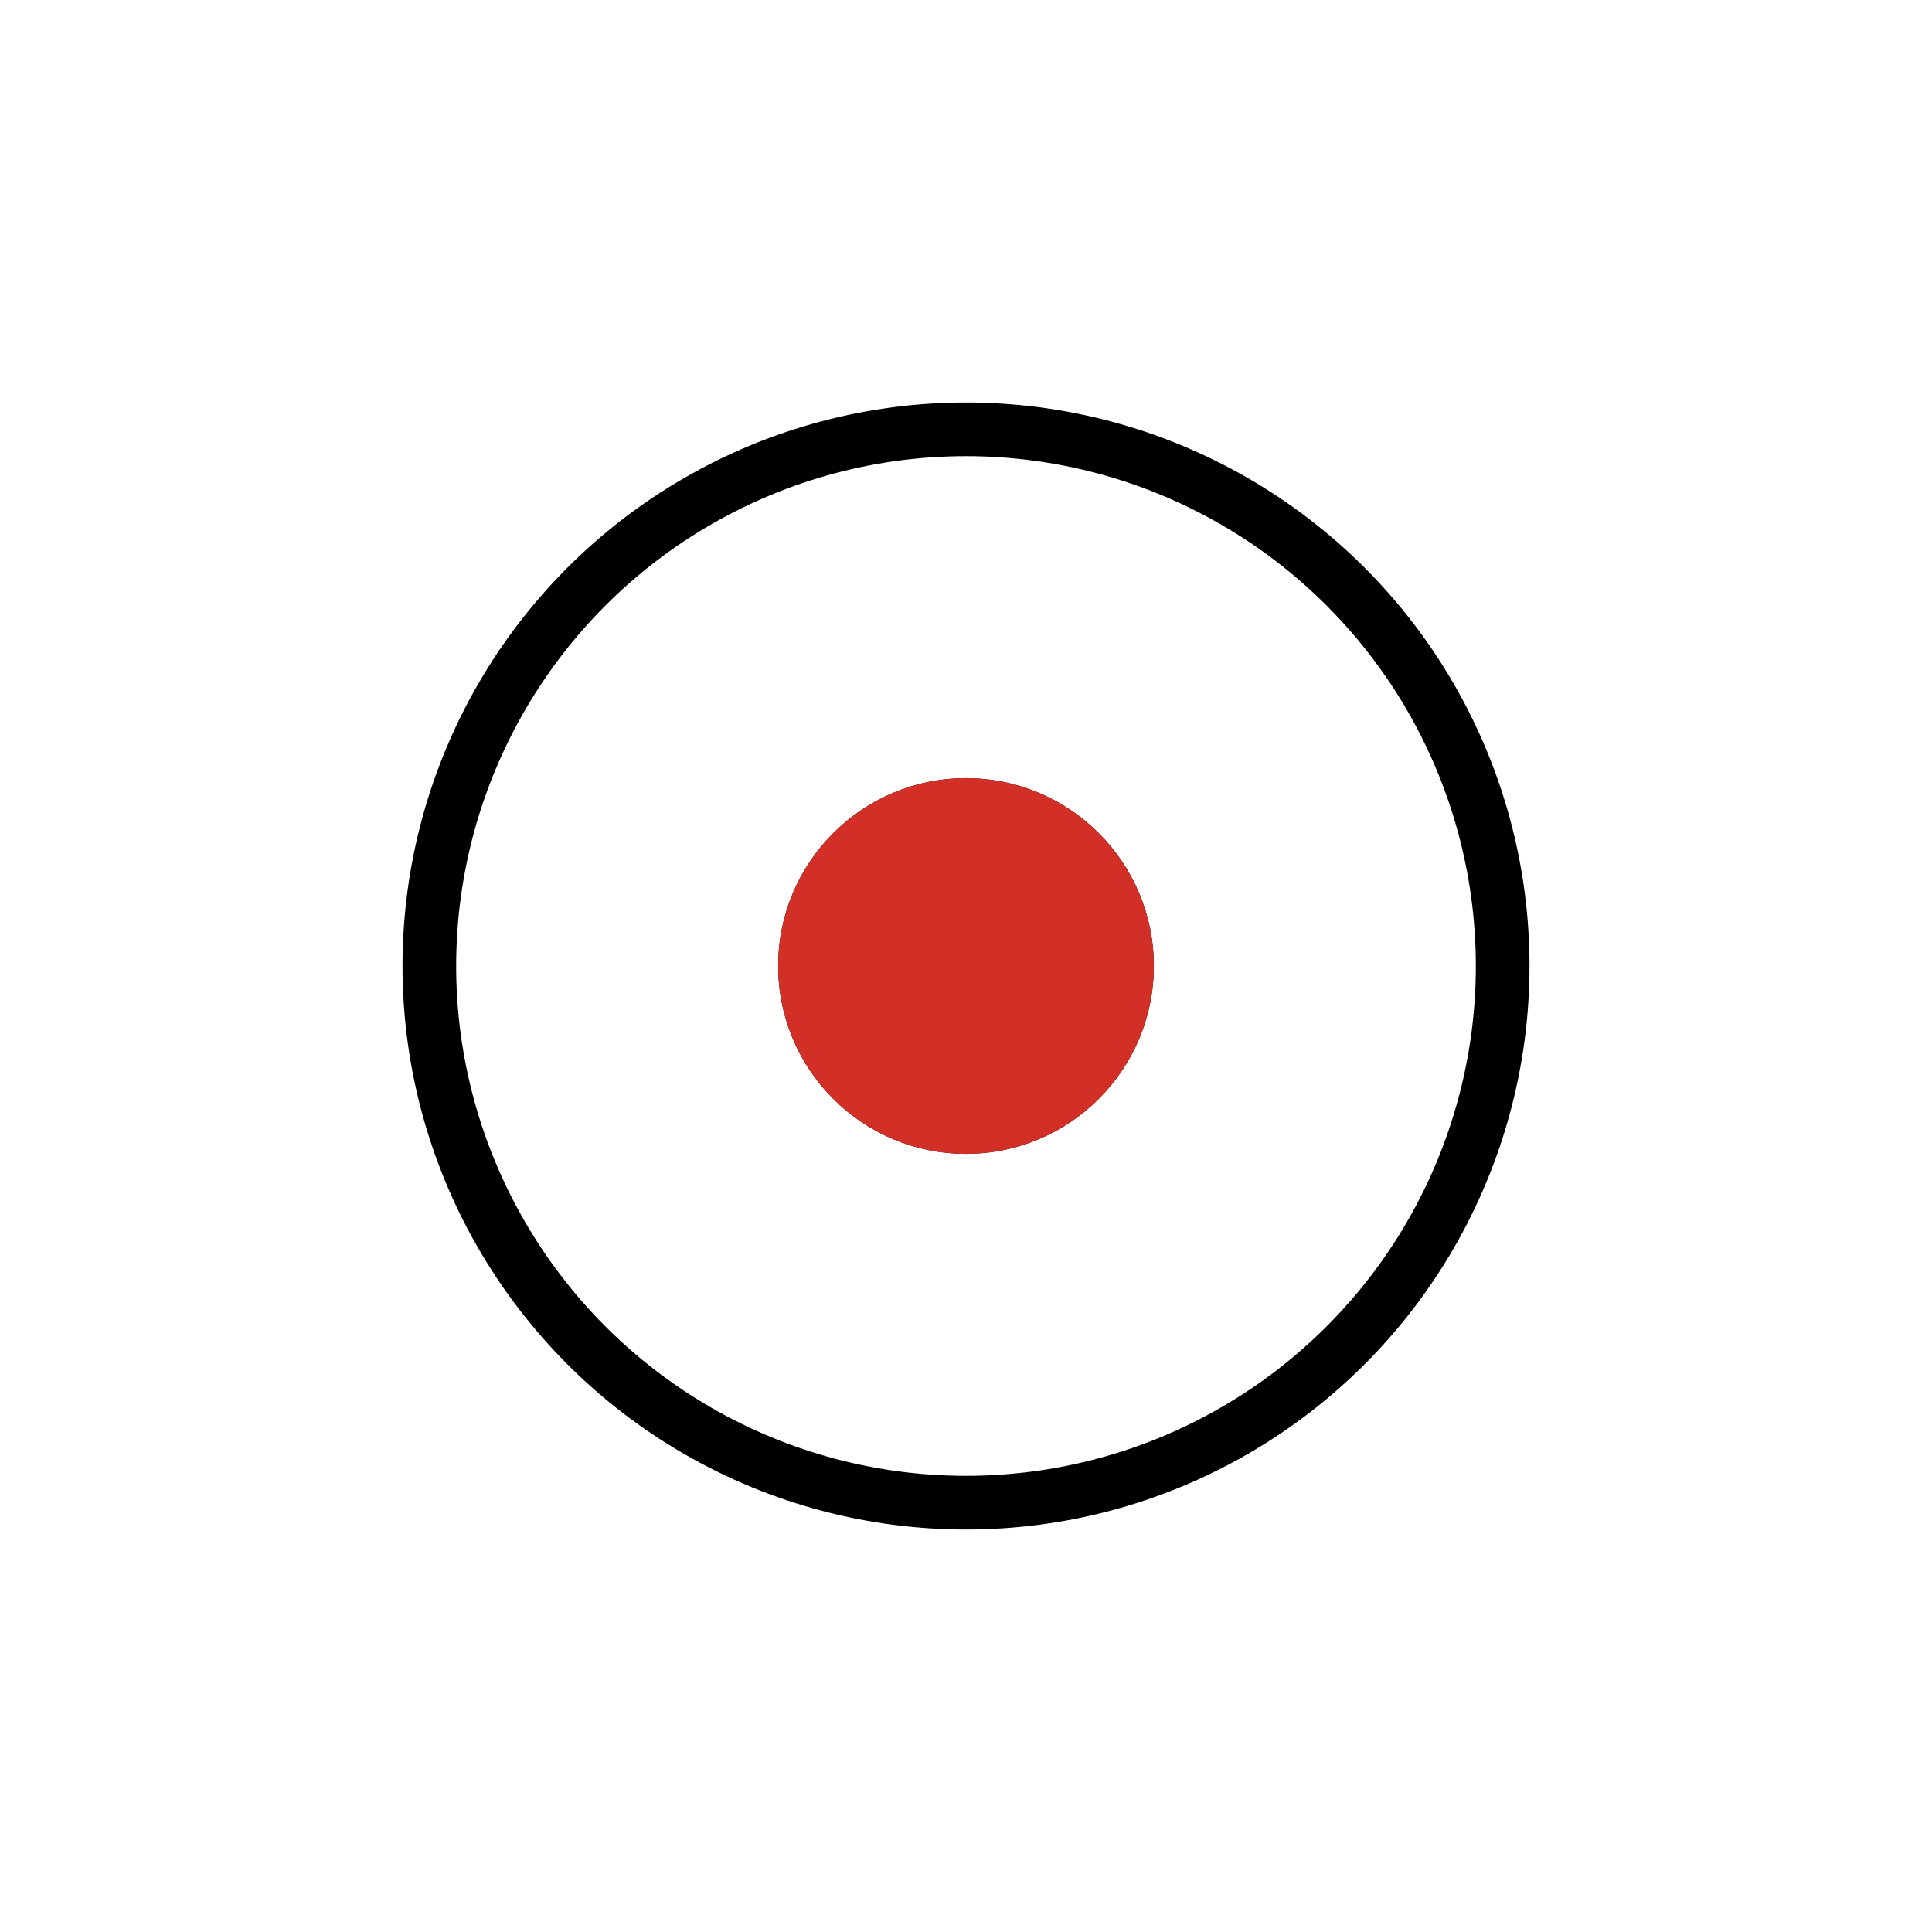
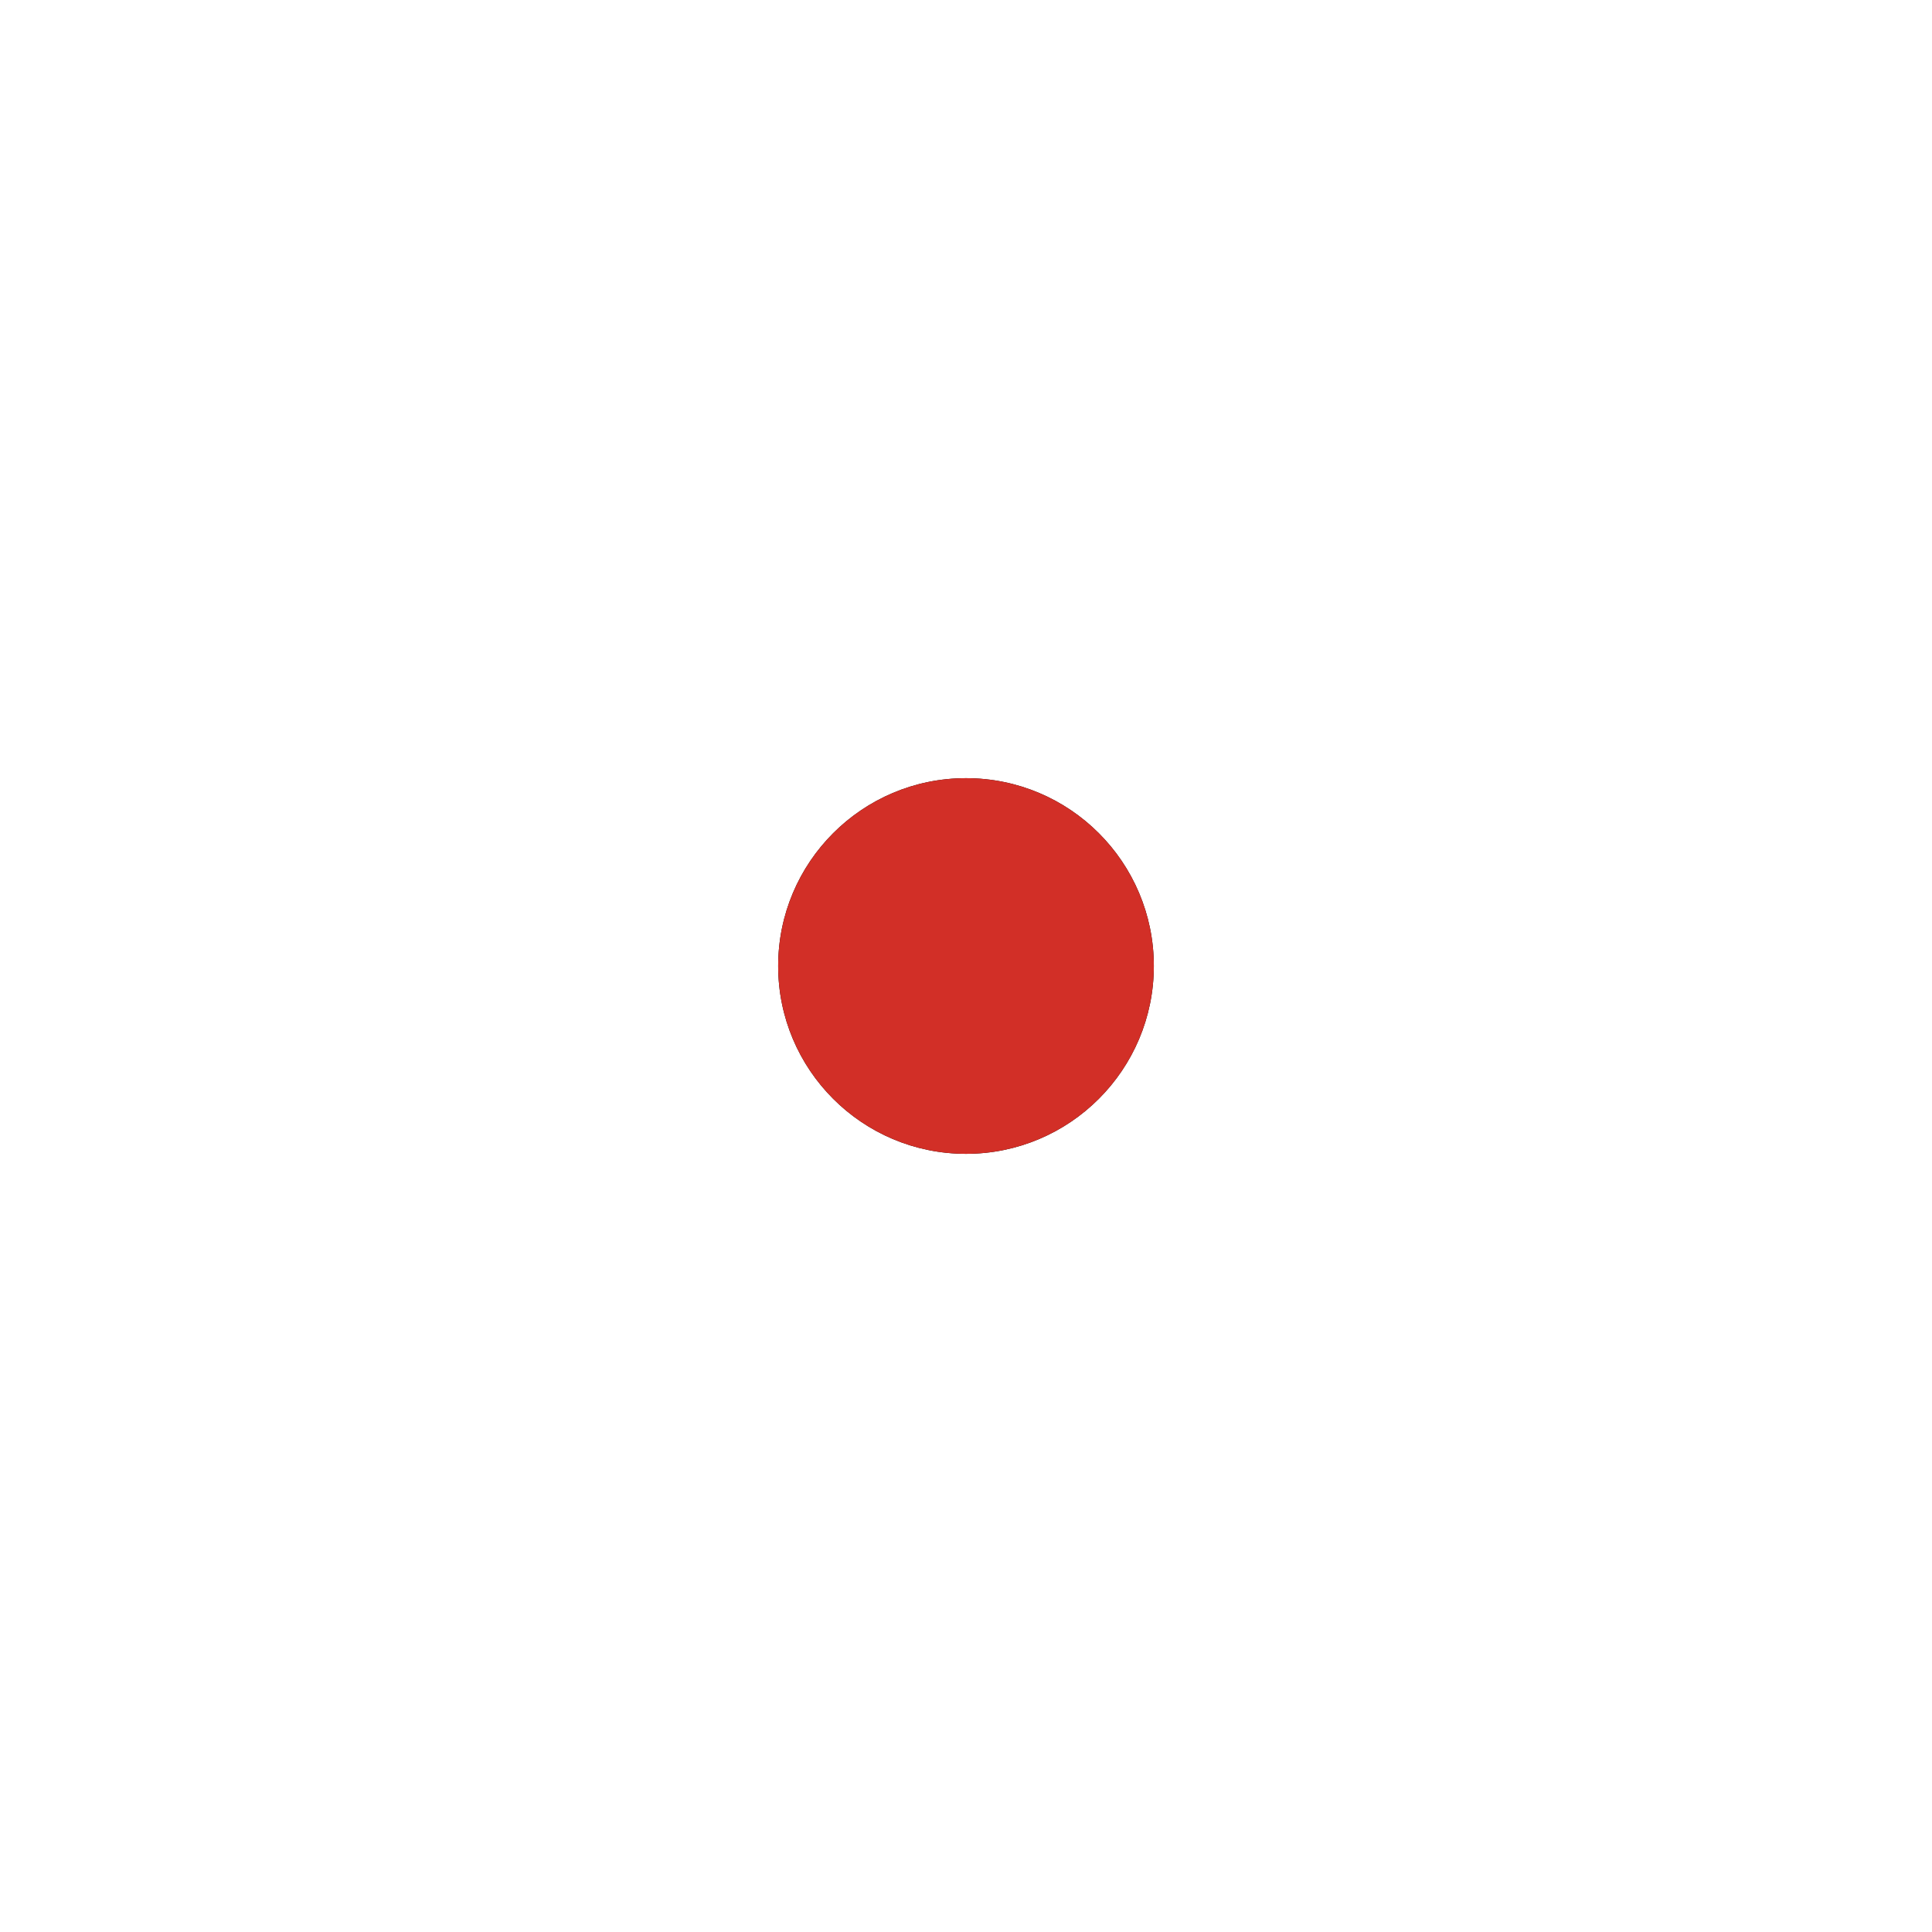
<svg xmlns="http://www.w3.org/2000/svg" width="800px" height="800px" viewBox="0 0 72 72" id="emoji">
  <g id="color" />
  <g id="line">
-     <circle cx="36" cy="36" r="20" fill="none" stroke="#000000" stroke-linejoin="round" stroke-miterlimit="10" stroke-width="2" />
    <circle cx="36" cy="36" r="7" fill="#000000" stroke="none" />
  </g>
  <g id="color-foreground">
    <circle cx="36" cy="36" r="7" fill="#D22F27" stroke="none" />
  </g>
</svg>